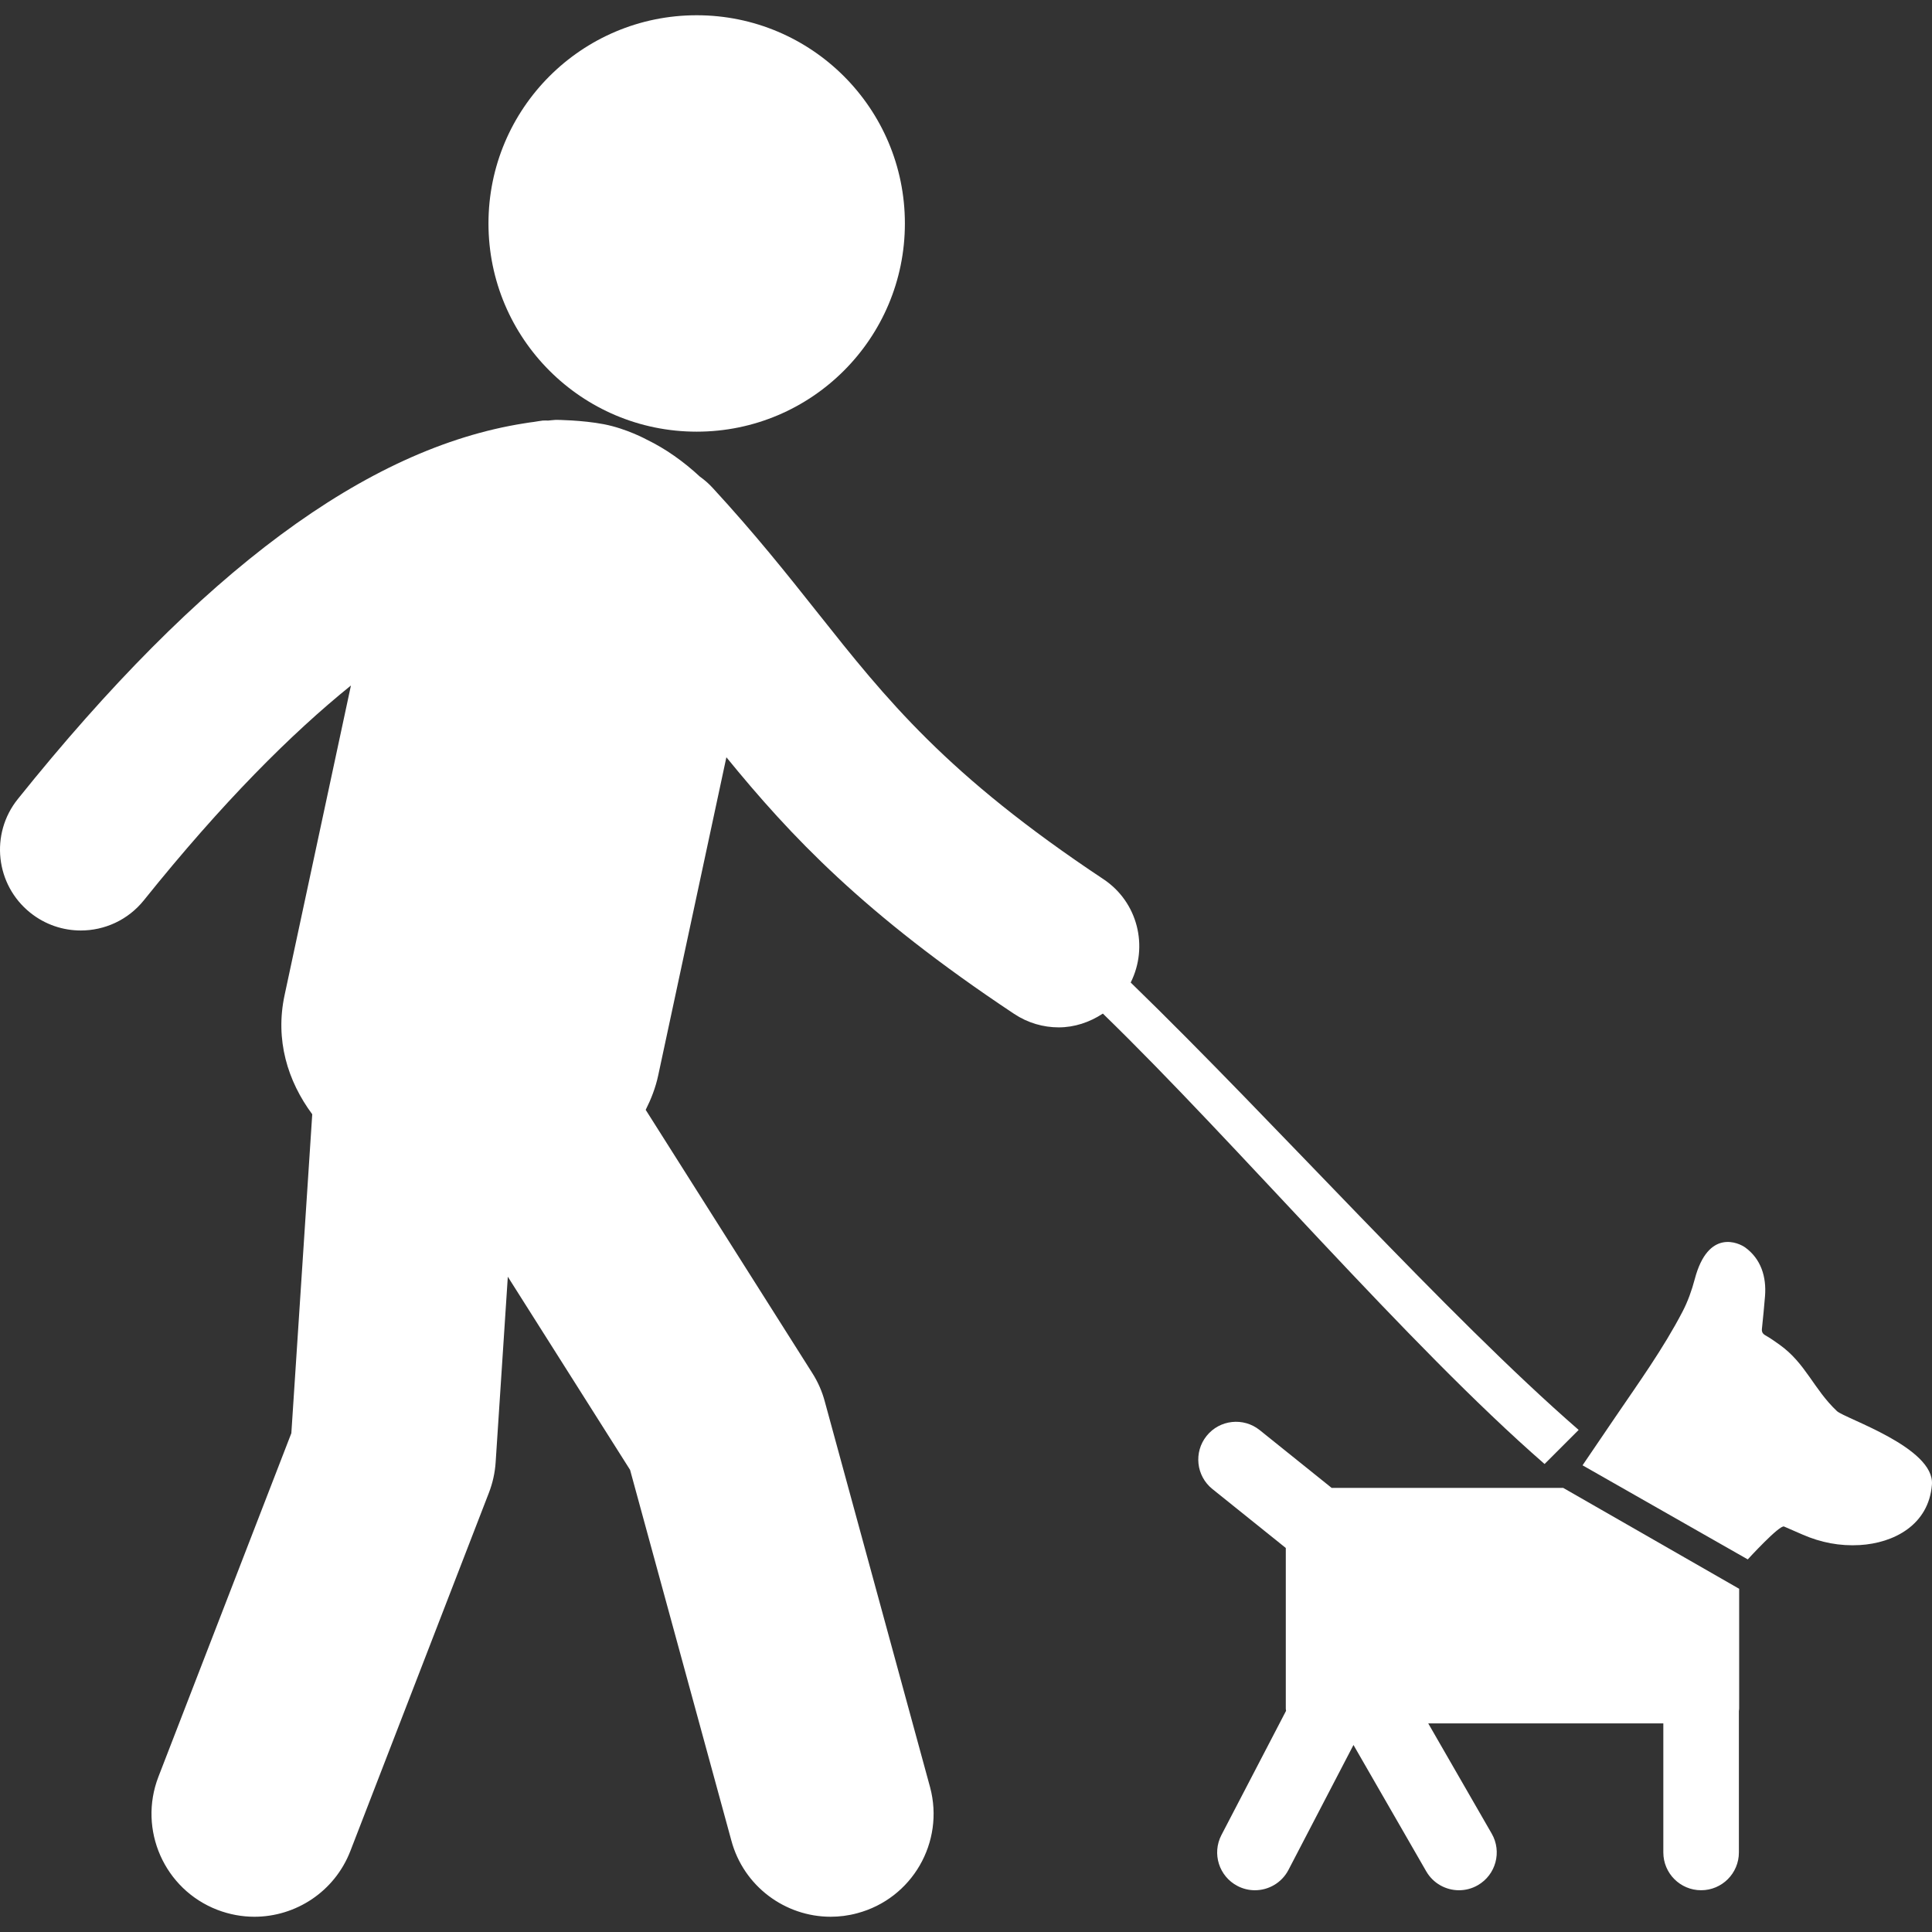
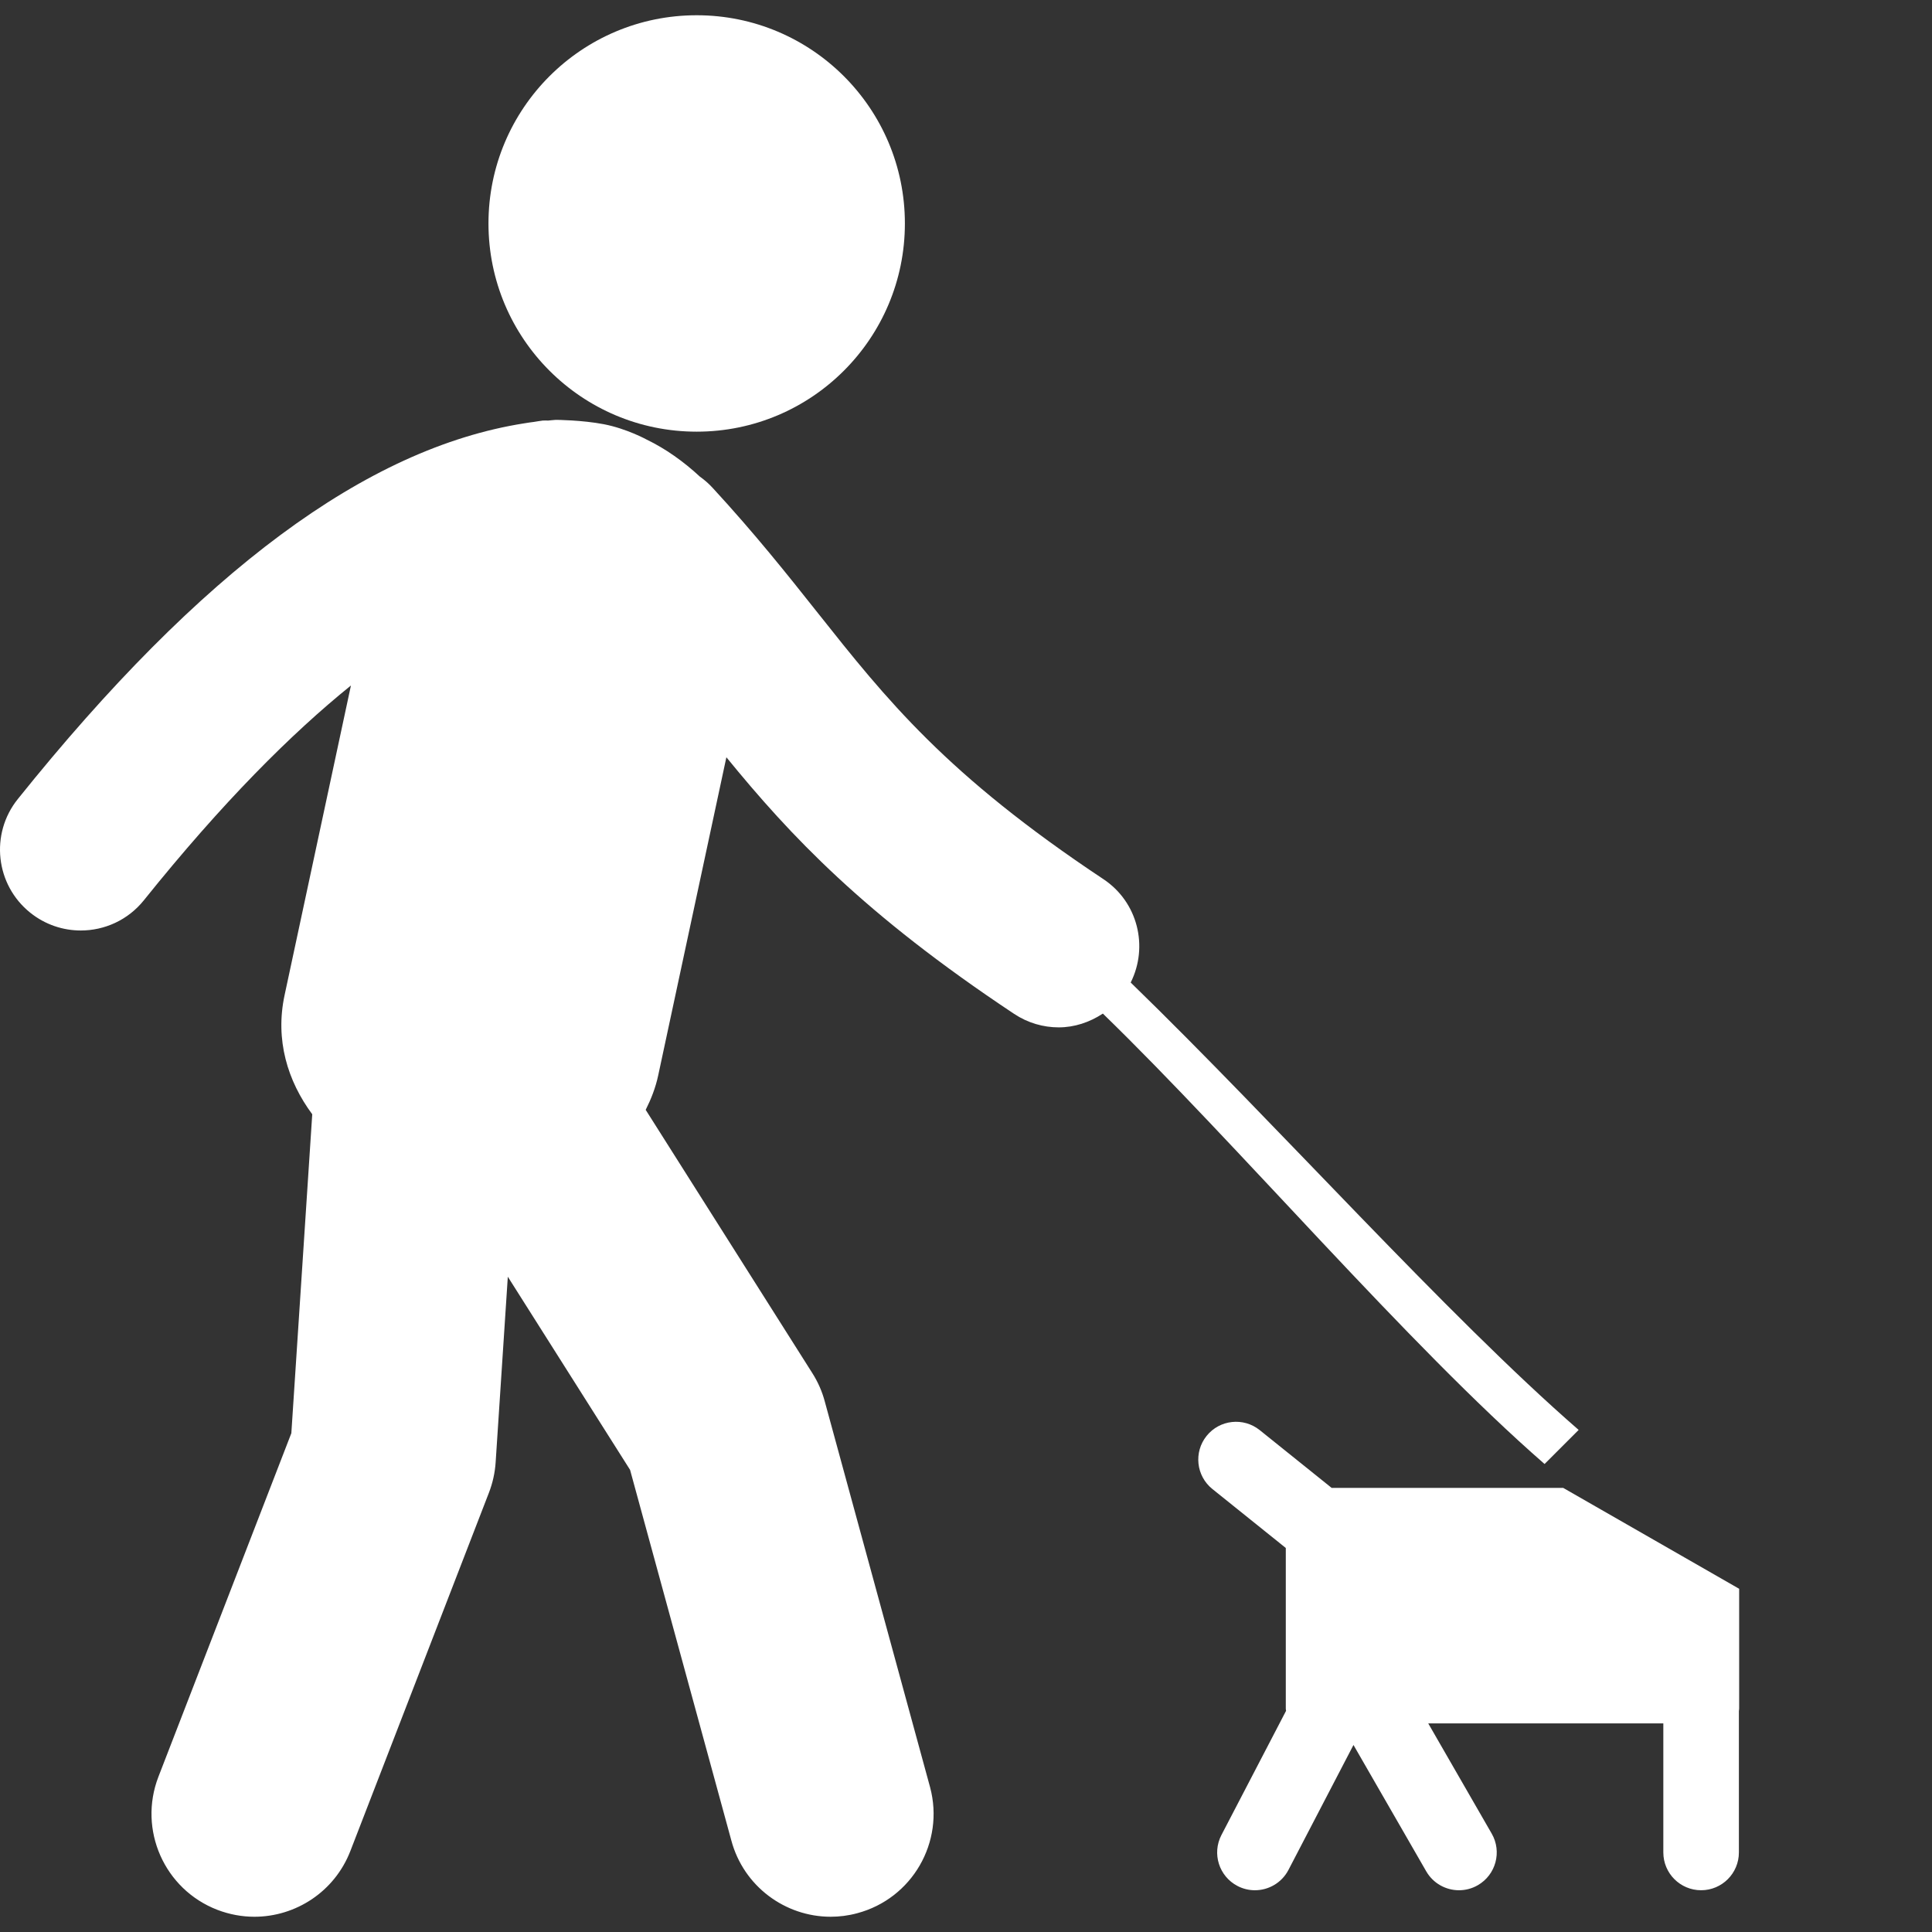
<svg xmlns="http://www.w3.org/2000/svg" height="800px" width="800px" version="1.1" id="Capa_1" viewBox="0 0 496.863 496.863" xml:space="preserve">
  <rect x="0" y="0" width="496.863" height="496.863" fill="#333333" stroke="none" />
  <g>
    <g>
      <path style="fill:#ffffff;" d="M397.225,376.505l8.765-8.764c-34.032-29.585-77.706-78.667-115.202-115.058    c4.627-9.247,1.835-20.696-7.007-26.578c-40.439-26.865-55.751-46.149-73.473-68.485c-7.938-10.007-16.158-20.356-27.052-32.173    c-1.001-1.09-2.092-2.036-3.245-2.854c-4.2-3.903-8.872-7.21-13.695-9.539c0,0-5.17-2.837-11.057-3.961    c-5.634-1.073-12.173-1.113-12.173-1.113h-0.154c-0.637,0.018-1.288,0.137-1.92,0.175c-0.472,0.021-0.929-0.039-1.402,0    c-0.771,0.084-1.553,0.246-2.325,0.355c-0.823,0.104-1.622,0.211-2.444,0.357c-40.544,6.36-83.214,37.981-130.265,96.637    c-7.187,8.959-5.752,22.042,3.206,29.225c3.838,3.076,8.435,4.572,13,4.572c6.086,0,12.117-2.661,16.225-7.78    c20.211-25.188,37.911-42.843,53.247-55.232l-17.072,79.668c-2.448,11.457,0.751,22.018,7.12,30.606l-5.375,82.018l-34.183,88.35    c-5.265,13.627,1.513,28.963,15.133,34.223c3.143,1.208,6.373,1.788,9.548,1.788c10.607,0,20.623-6.429,24.683-16.918    l35.633-92.14c0.965-2.503,1.546-5.134,1.725-7.804l3.131-47.737l31.441,49.67l26.036,95.287    c3.154,11.824,13.854,19.641,25.547,19.641c2.256,0,4.548-0.285,6.83-0.906c14.116-3.751,22.509-18.243,18.751-32.371    l-27.076-99.188c-0.683-2.591-1.772-5.067-3.206-7.327l-42.865-67.723c1.367-2.725,2.524-5.617,3.223-8.882l17.529-81.793    c16.409,20.108,35.285,40.285,73.989,65.986c3.536,2.35,7.525,3.479,11.484,3.479c4.021,0,7.931-1.295,11.348-3.544    C318.306,294.335,361.936,345.765,397.225,376.505z" />
      <circle style="fill:#ffffff;" cx="179.169" cy="57.468" r="53.546" />
      <path style="fill:#ffffff;" d="M342.466,382.65l-18.499-14.859c-4.182-3.357-10.297-2.695-13.659,1.489    c-3.36,4.185-2.693,10.299,1.489,13.66l18.878,15.163v41.222c0,0.228,0.029,0.447,0.065,0.663l-16.618,31.936    c-2.477,4.76-0.627,10.627,4.134,13.104c1.434,0.745,2.966,1.099,4.478,1.099c3.507,0,6.895-1.905,8.626-5.231l16.72-32.13    l18.709,32.492c1.798,3.122,5.066,4.869,8.43,4.869c1.645,0,3.312-0.418,4.838-1.298c4.65-2.678,6.25-8.618,3.572-13.268    l-16.325-28.349h60.462v33.196c0,5.365,4.351,9.716,9.717,9.716c5.365,0,9.716-4.351,9.716-9.716v-36.382    c0.04-0.229,0.069-0.462,0.069-0.702v-30.726l-45.255-25.949L342.466,382.65L342.466,382.65z" />
-       <path style="fill:#ffffff;" d="M472.414,362.901c-6.006-5.659-8.02-12.281-14.763-17.081c-1.174-0.835-2.361-1.682-3.615-2.391    c-0.751-0.422-0.995-0.912-0.909-1.729c0.287-2.784,0.57-5.572,0.793-8.362c0.397-4.997-1.043-9.546-5.056-12.493    c-1.612-1.184-9.561-5.033-13.021,8.138c-0.756,2.867-1.774,5.717-3.136,8.331c-5.001,9.604-11.342,18.375-17.416,27.313    c-2.771,4.078-5.537,8.149-8.299,12.215l42.489,24.198c0,0,8.189-8.955,9.339-8.452c1.596,0.704,3.201,1.394,4.798,2.089    c4.679,2.034,9.557,2.978,14.668,2.677c8.687-0.505,17.731-5.118,18.559-15.531C497.608,372.267,474.444,364.813,472.414,362.901z    " />
    </g>
  </g>
</svg>